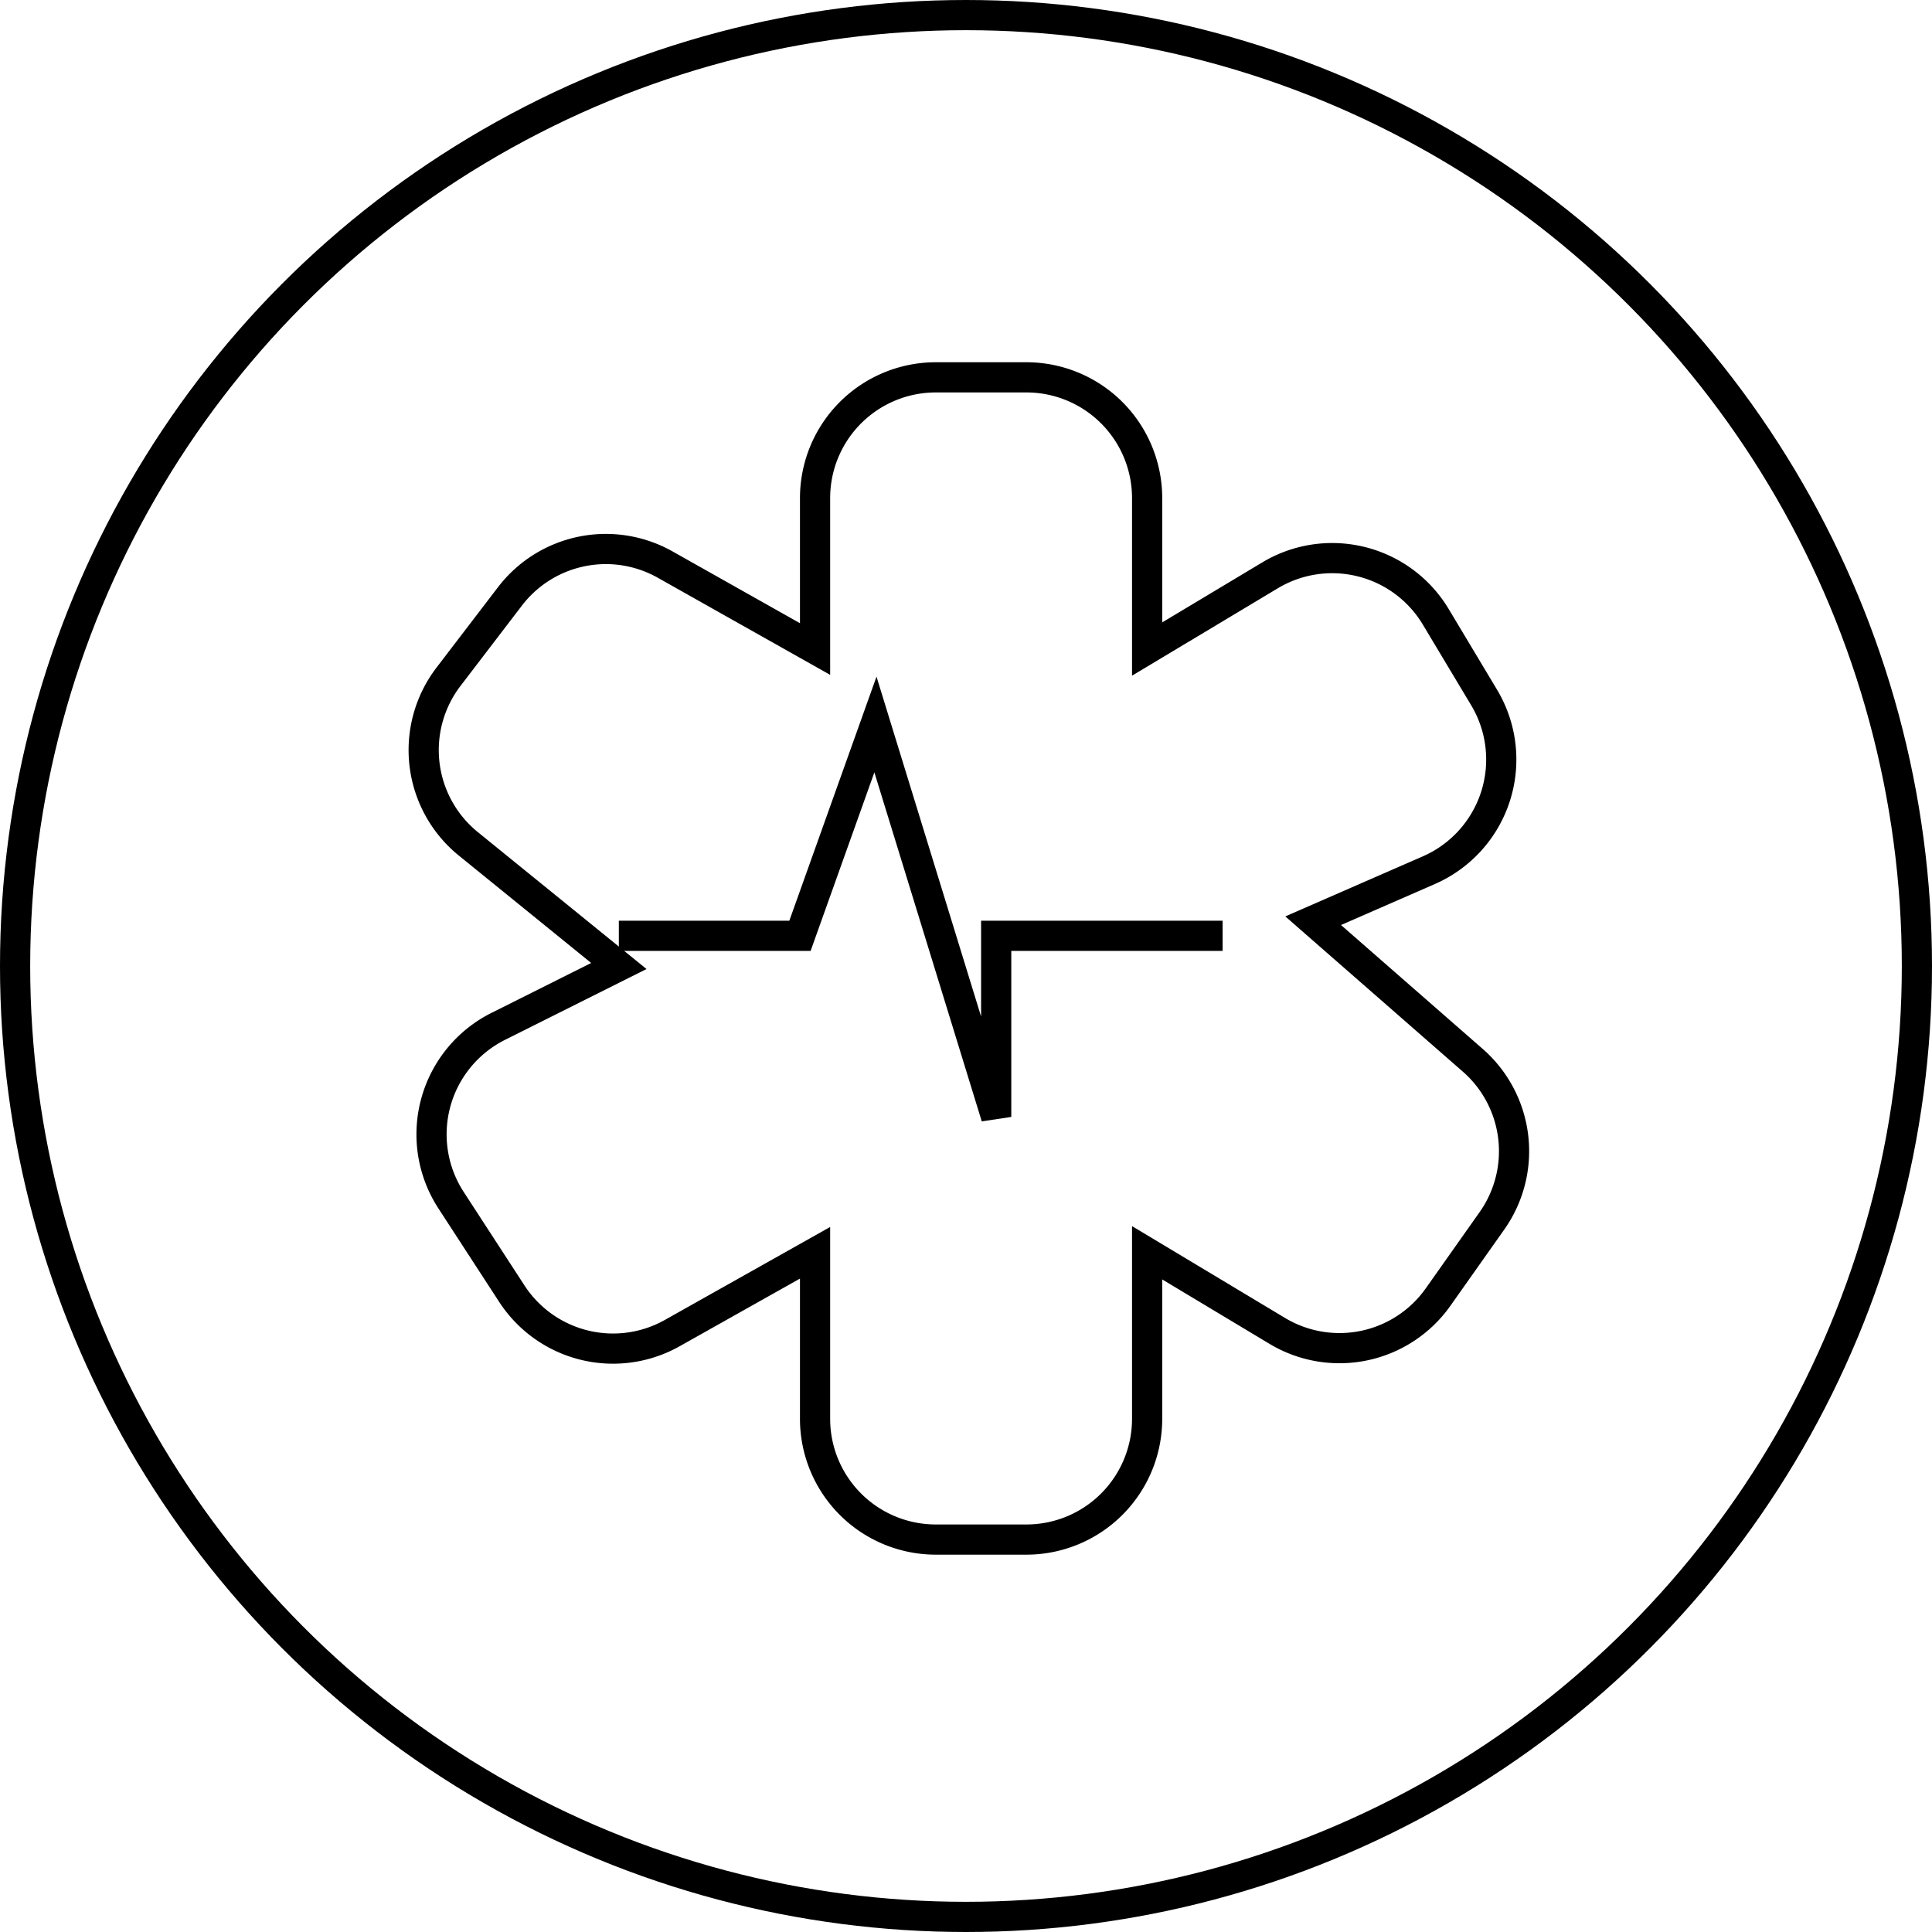
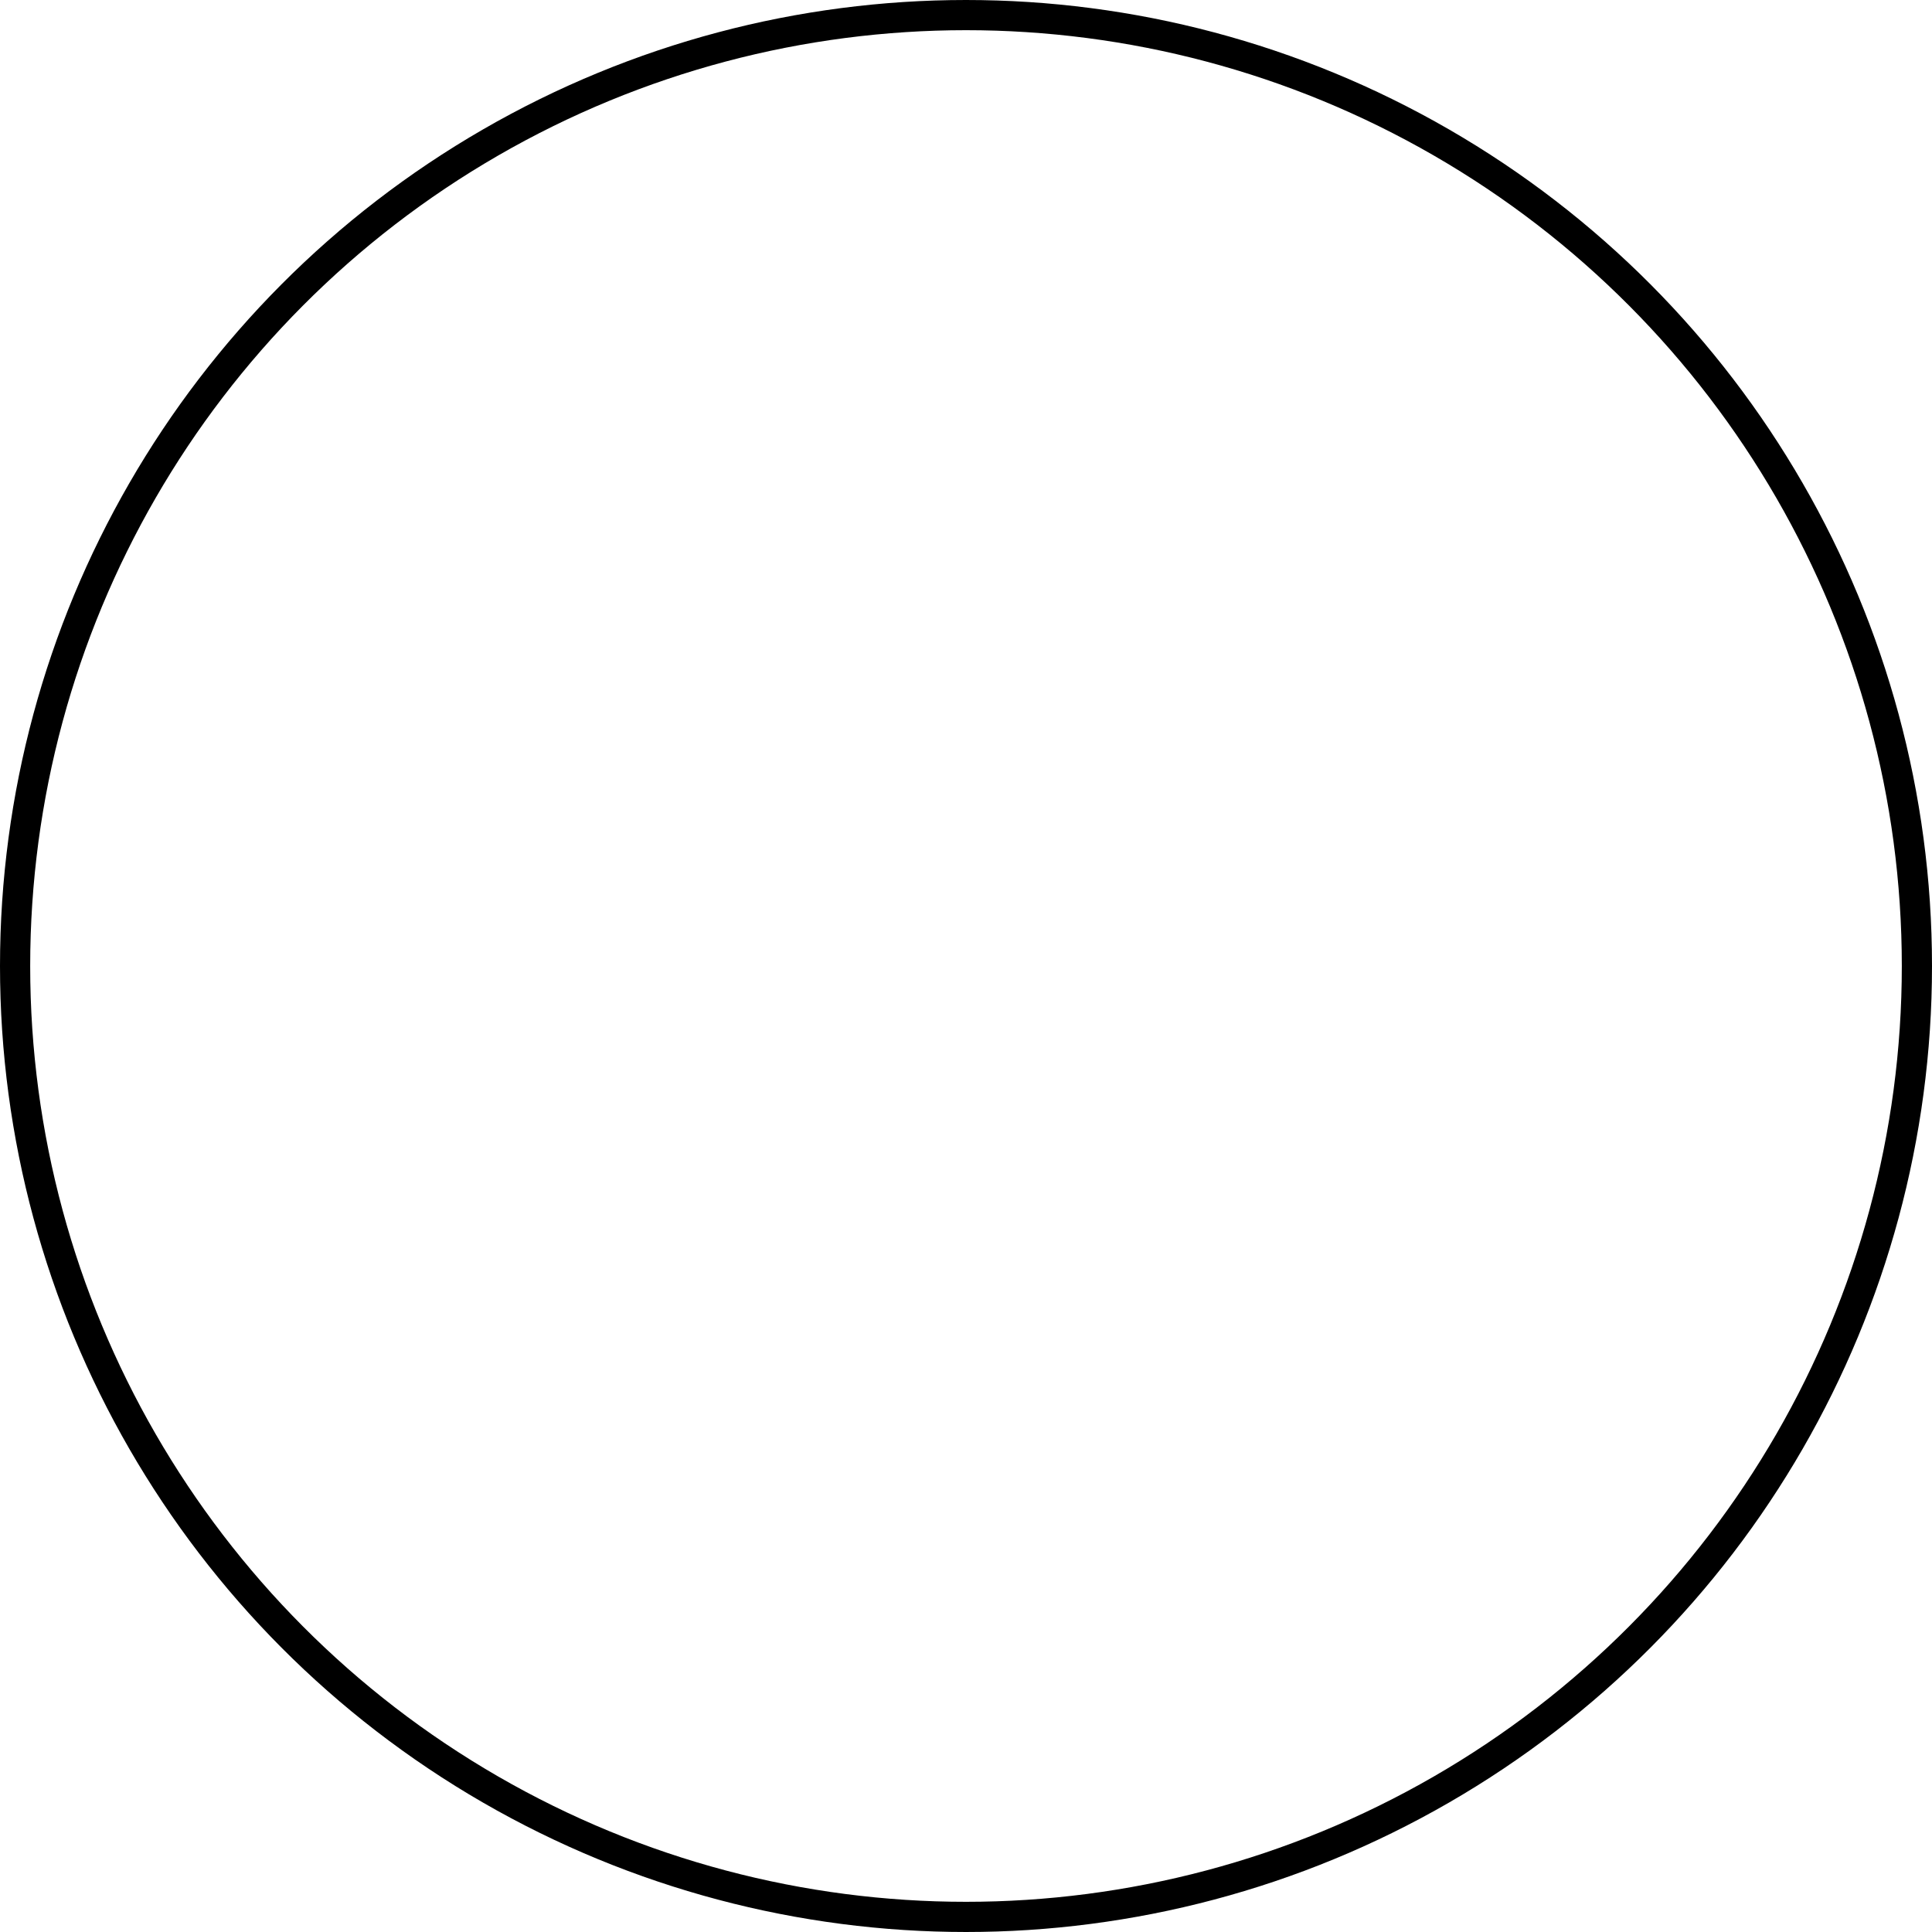
<svg xmlns="http://www.w3.org/2000/svg" width="128" height="128" fill="none" viewBox="0 0 128 128">
  <circle cx="64" cy="64" r="63" stroke="#000" stroke-width="2" />
-   <path stroke="#000" stroke-width="2" d="M54 33v10l-9.94-5.6a8 8 0 0 0-10.28 2.12l-4.06 5.31a8 8 0 0 0 1.3 11.07L41 64l-7.99 4a8 8 0 0 0-3.13 11.51l4.03 6.2a8 8 0 0 0 10.63 2.61L54 83v11a8 8 0 0 0 8 8h6a8 8 0 0 0 8-8V83l8.63 5.18a8 8 0 0 0 10.65-2.25l3.56-5.04a8 8 0 0 0-1.26-10.64L87 61l7.67-3.35a8 8 0 0 0 3.65-11.45l-3.2-5.34a8 8 0 0 0-10.98-2.74L76 43V33a8 8 0 0 0-8-8h-6a8 8 0 0 0-8 8Z" />
-   <path stroke="#000" stroke-width="2" d="M41 62h12l5-14 8 26V62h15" />
</svg>